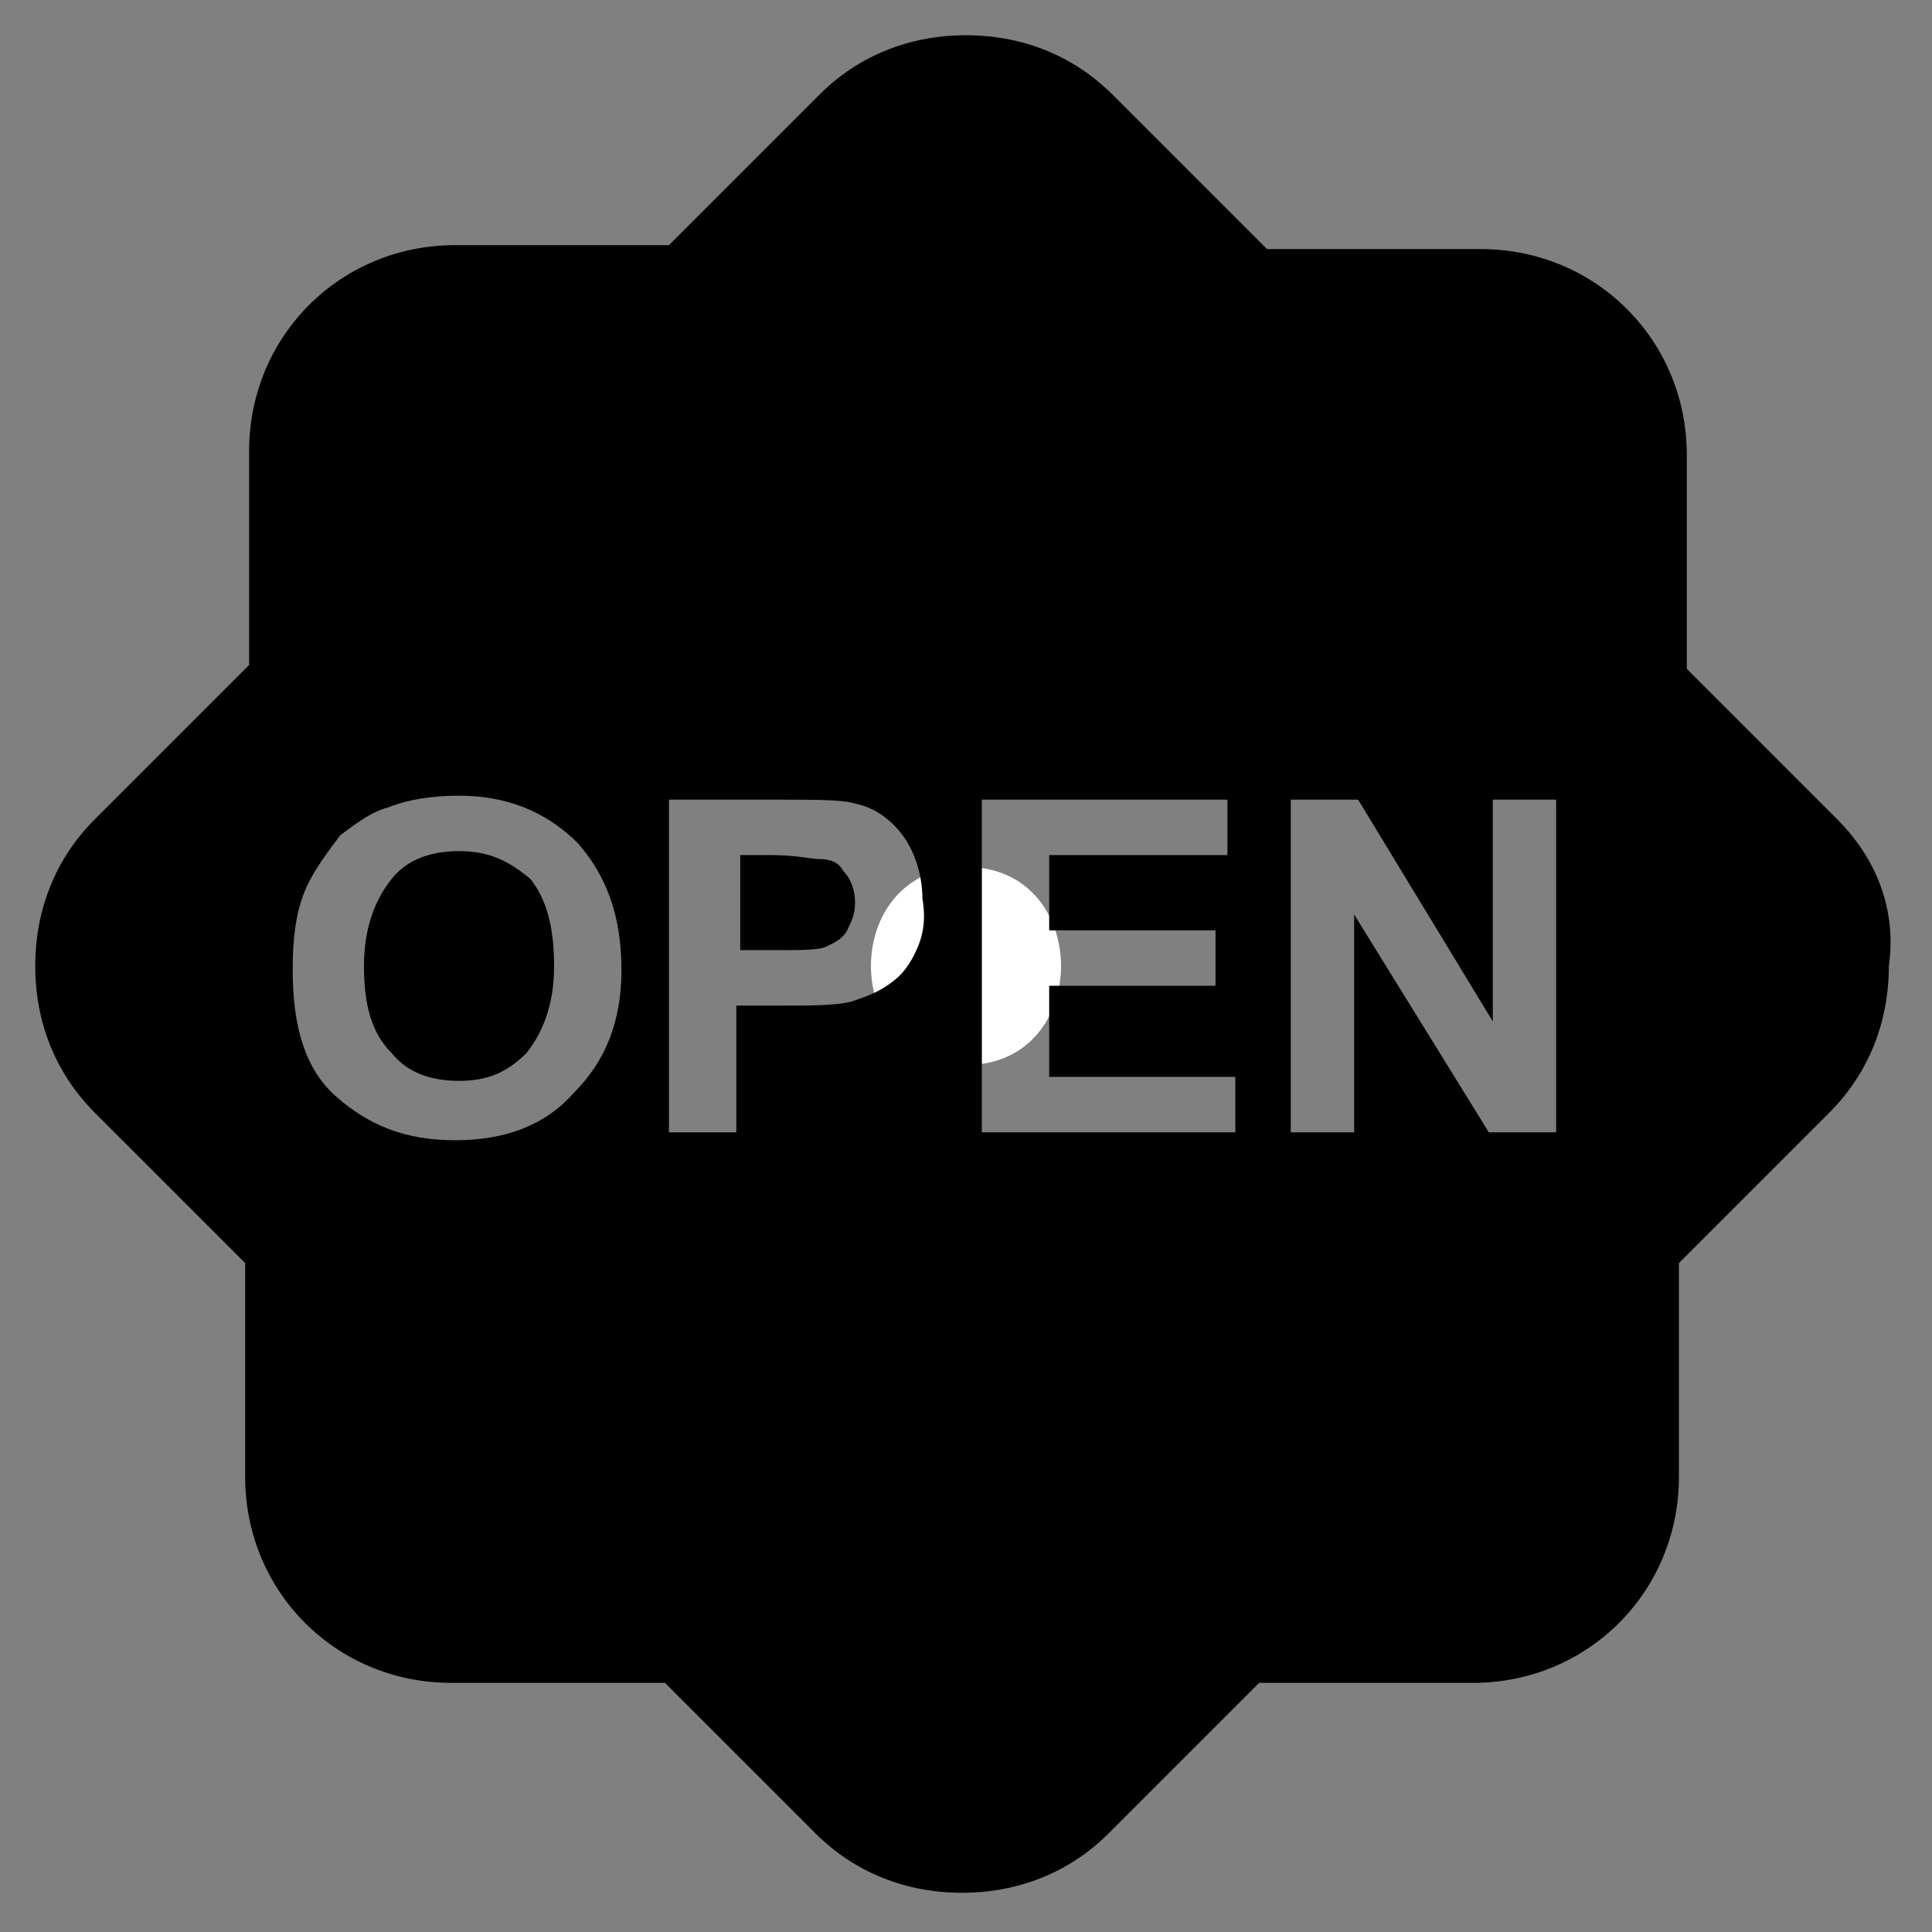
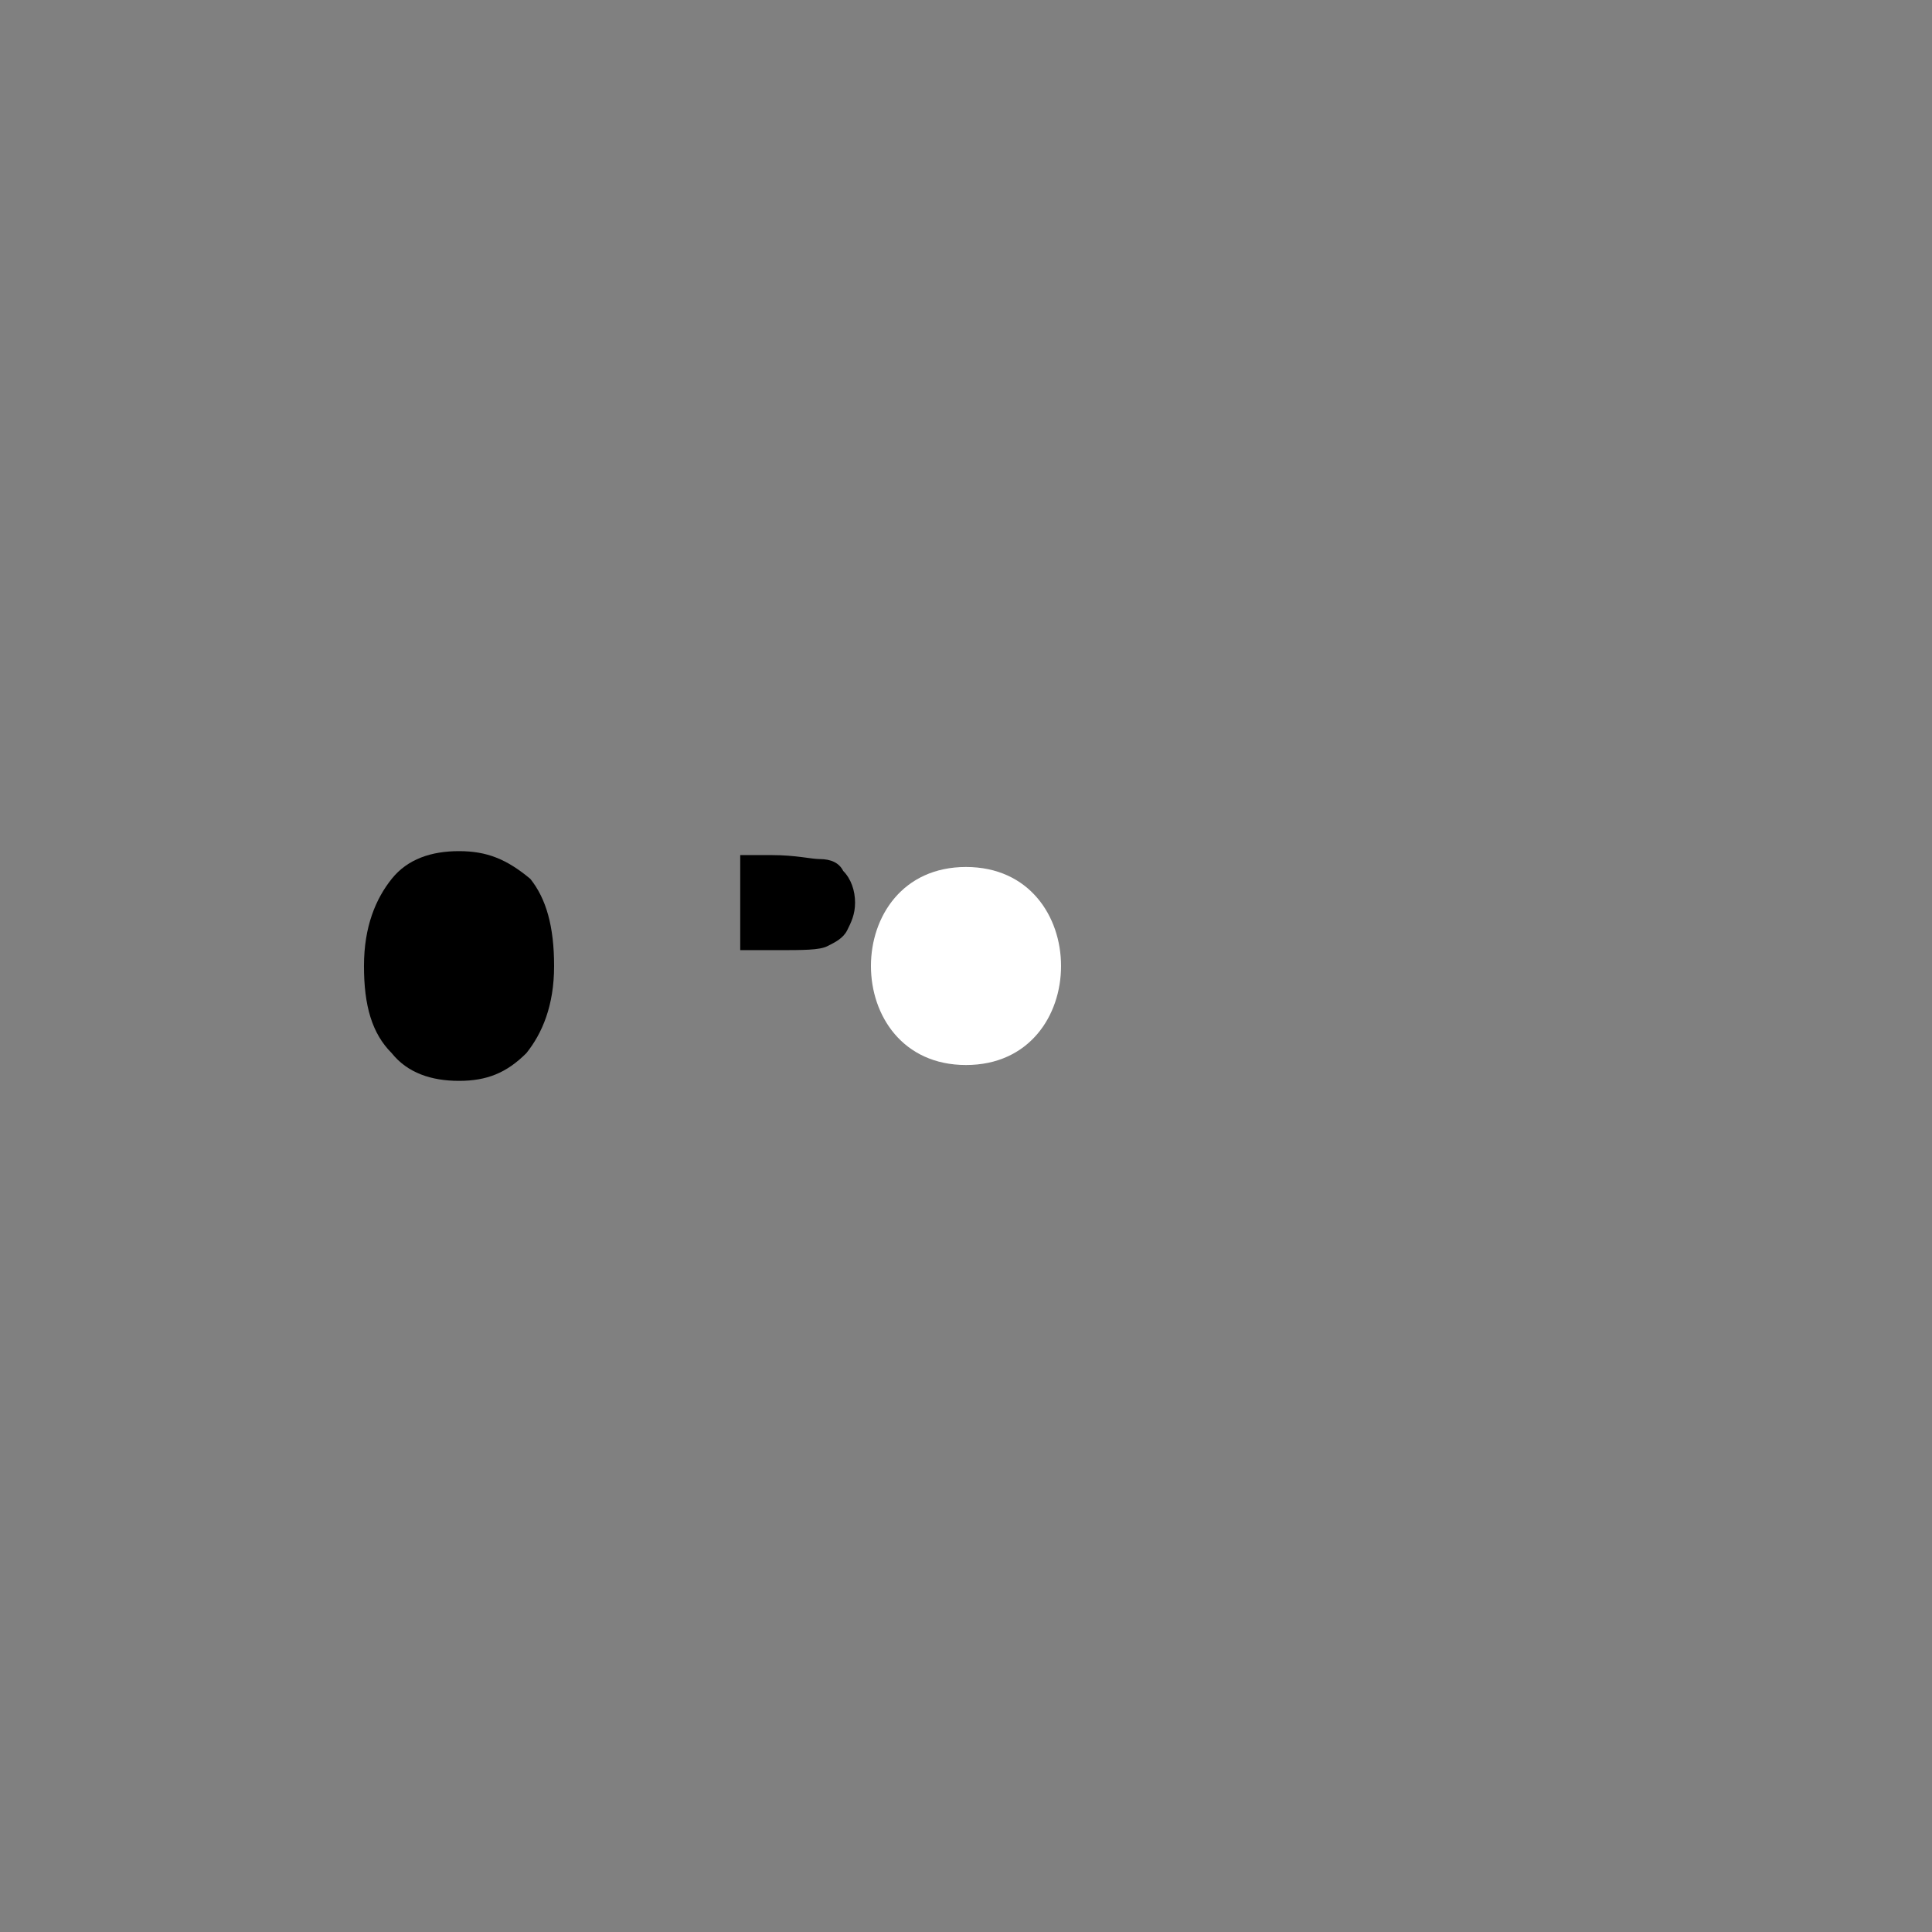
<svg xmlns="http://www.w3.org/2000/svg" width="800px" height="800px" version="1.1" viewBox="144 144 512 512">
  <rect x="144" y="144" width="512" height="512" fill="#808080" stroke="none" />
  <g>
    <path d="m400 426.24c33.586 0 33.586-52.48 0-52.48-33.59 0-33.59 52.48 0 52.48z" fill="#ffffff" />
    <path d="m361.16 371.66c-2.098 0-6.297-1.051-12.594-1.051h-8.398v25.191h9.445c7.348 0 11.547 0 13.645-1.051 2.098-1.051 4.199-2.098 5.246-4.199 1.051-2.098 2.098-4.199 2.098-7.348s-1.051-6.297-3.148-8.398c-1.047-2.098-3.144-3.144-6.293-3.144z" />
    <path d="m265.65 369.56c-7.348 0-13.645 2.098-17.844 7.348-4.195 5.25-7.348 12.598-7.348 23.094s2.098 17.844 7.348 23.09c4.199 5.246 10.496 7.348 17.844 7.348 7.348 0 12.594-2.098 17.844-7.348 4.199-5.246 7.348-12.594 7.348-23.09s-2.098-17.844-6.297-23.09c-6.297-5.25-11.547-7.352-18.895-7.352z" />
-     <path d="m630.91 361.16-39.887-39.887v-56.68c0-30.438-24.141-54.578-54.578-54.578h-56.68l-40.934-40.934c-10.496-10.496-24.141-15.742-38.836-15.742-14.691-0.004-28.336 5.246-38.832 15.742l-39.887 39.887h-56.68c-30.438 0-54.578 24.141-54.578 54.578v56.68l-40.934 40.934c-10.496 10.496-15.742 24.141-15.742 38.836s5.246 28.34 15.742 38.836l39.887 39.887v56.68c0 30.438 24.141 54.578 54.578 54.578h56.68l39.887 39.887c10.496 10.496 24.141 15.742 38.836 15.742s28.34-5.246 38.836-15.742l39.887-39.887h56.68c30.438 0 54.578-24.141 54.578-54.578v-56.68l39.887-39.887c10.496-10.496 15.742-24.141 15.742-38.836 2.094-14.695-3.156-28.34-13.652-38.836zm-334.82 72.422c-7.348 8.398-17.844 12.594-31.488 12.594-13.645 0-23.09-4.199-31.488-11.547-8.398-7.348-11.547-18.895-11.547-33.586 0-9.445 1.051-16.793 4.199-23.09 2.098-4.199 5.246-8.398 8.398-12.594 4.199-3.152 8.398-6.301 12.598-7.348 5.246-2.098 11.547-3.148 18.895-3.148 12.594 0 23.09 4.199 31.488 12.594 7.348 8.398 11.547 18.895 11.547 33.586-0.004 13.645-4.203 24.141-12.602 32.539zm90.27-36.734c-2.098 4.199-4.199 6.297-7.348 8.398-3.148 2.098-6.297 3.148-9.445 4.199-4.199 1.051-10.496 1.051-18.895 1.051h-11.547v33.586h-17.844v-88.168h28.34c10.496 0 17.844 0 20.992 1.051 5.246 1.051 9.445 4.199 12.594 8.398 3.148 4.199 5.246 10.496 5.246 16.793 1.055 6.293 0.004 10.492-2.094 14.691zm85.016 47.23h-67.176v-88.168h65.074v14.695h-47.23v19.941h44.082v14.695h-44.082v24.141h49.332zm85.02 0h-17.844l-35.688-57.727v57.727h-16.793v-88.168h17.844l35.688 58.777v-58.777h16.793z" />
  </g>
</svg>